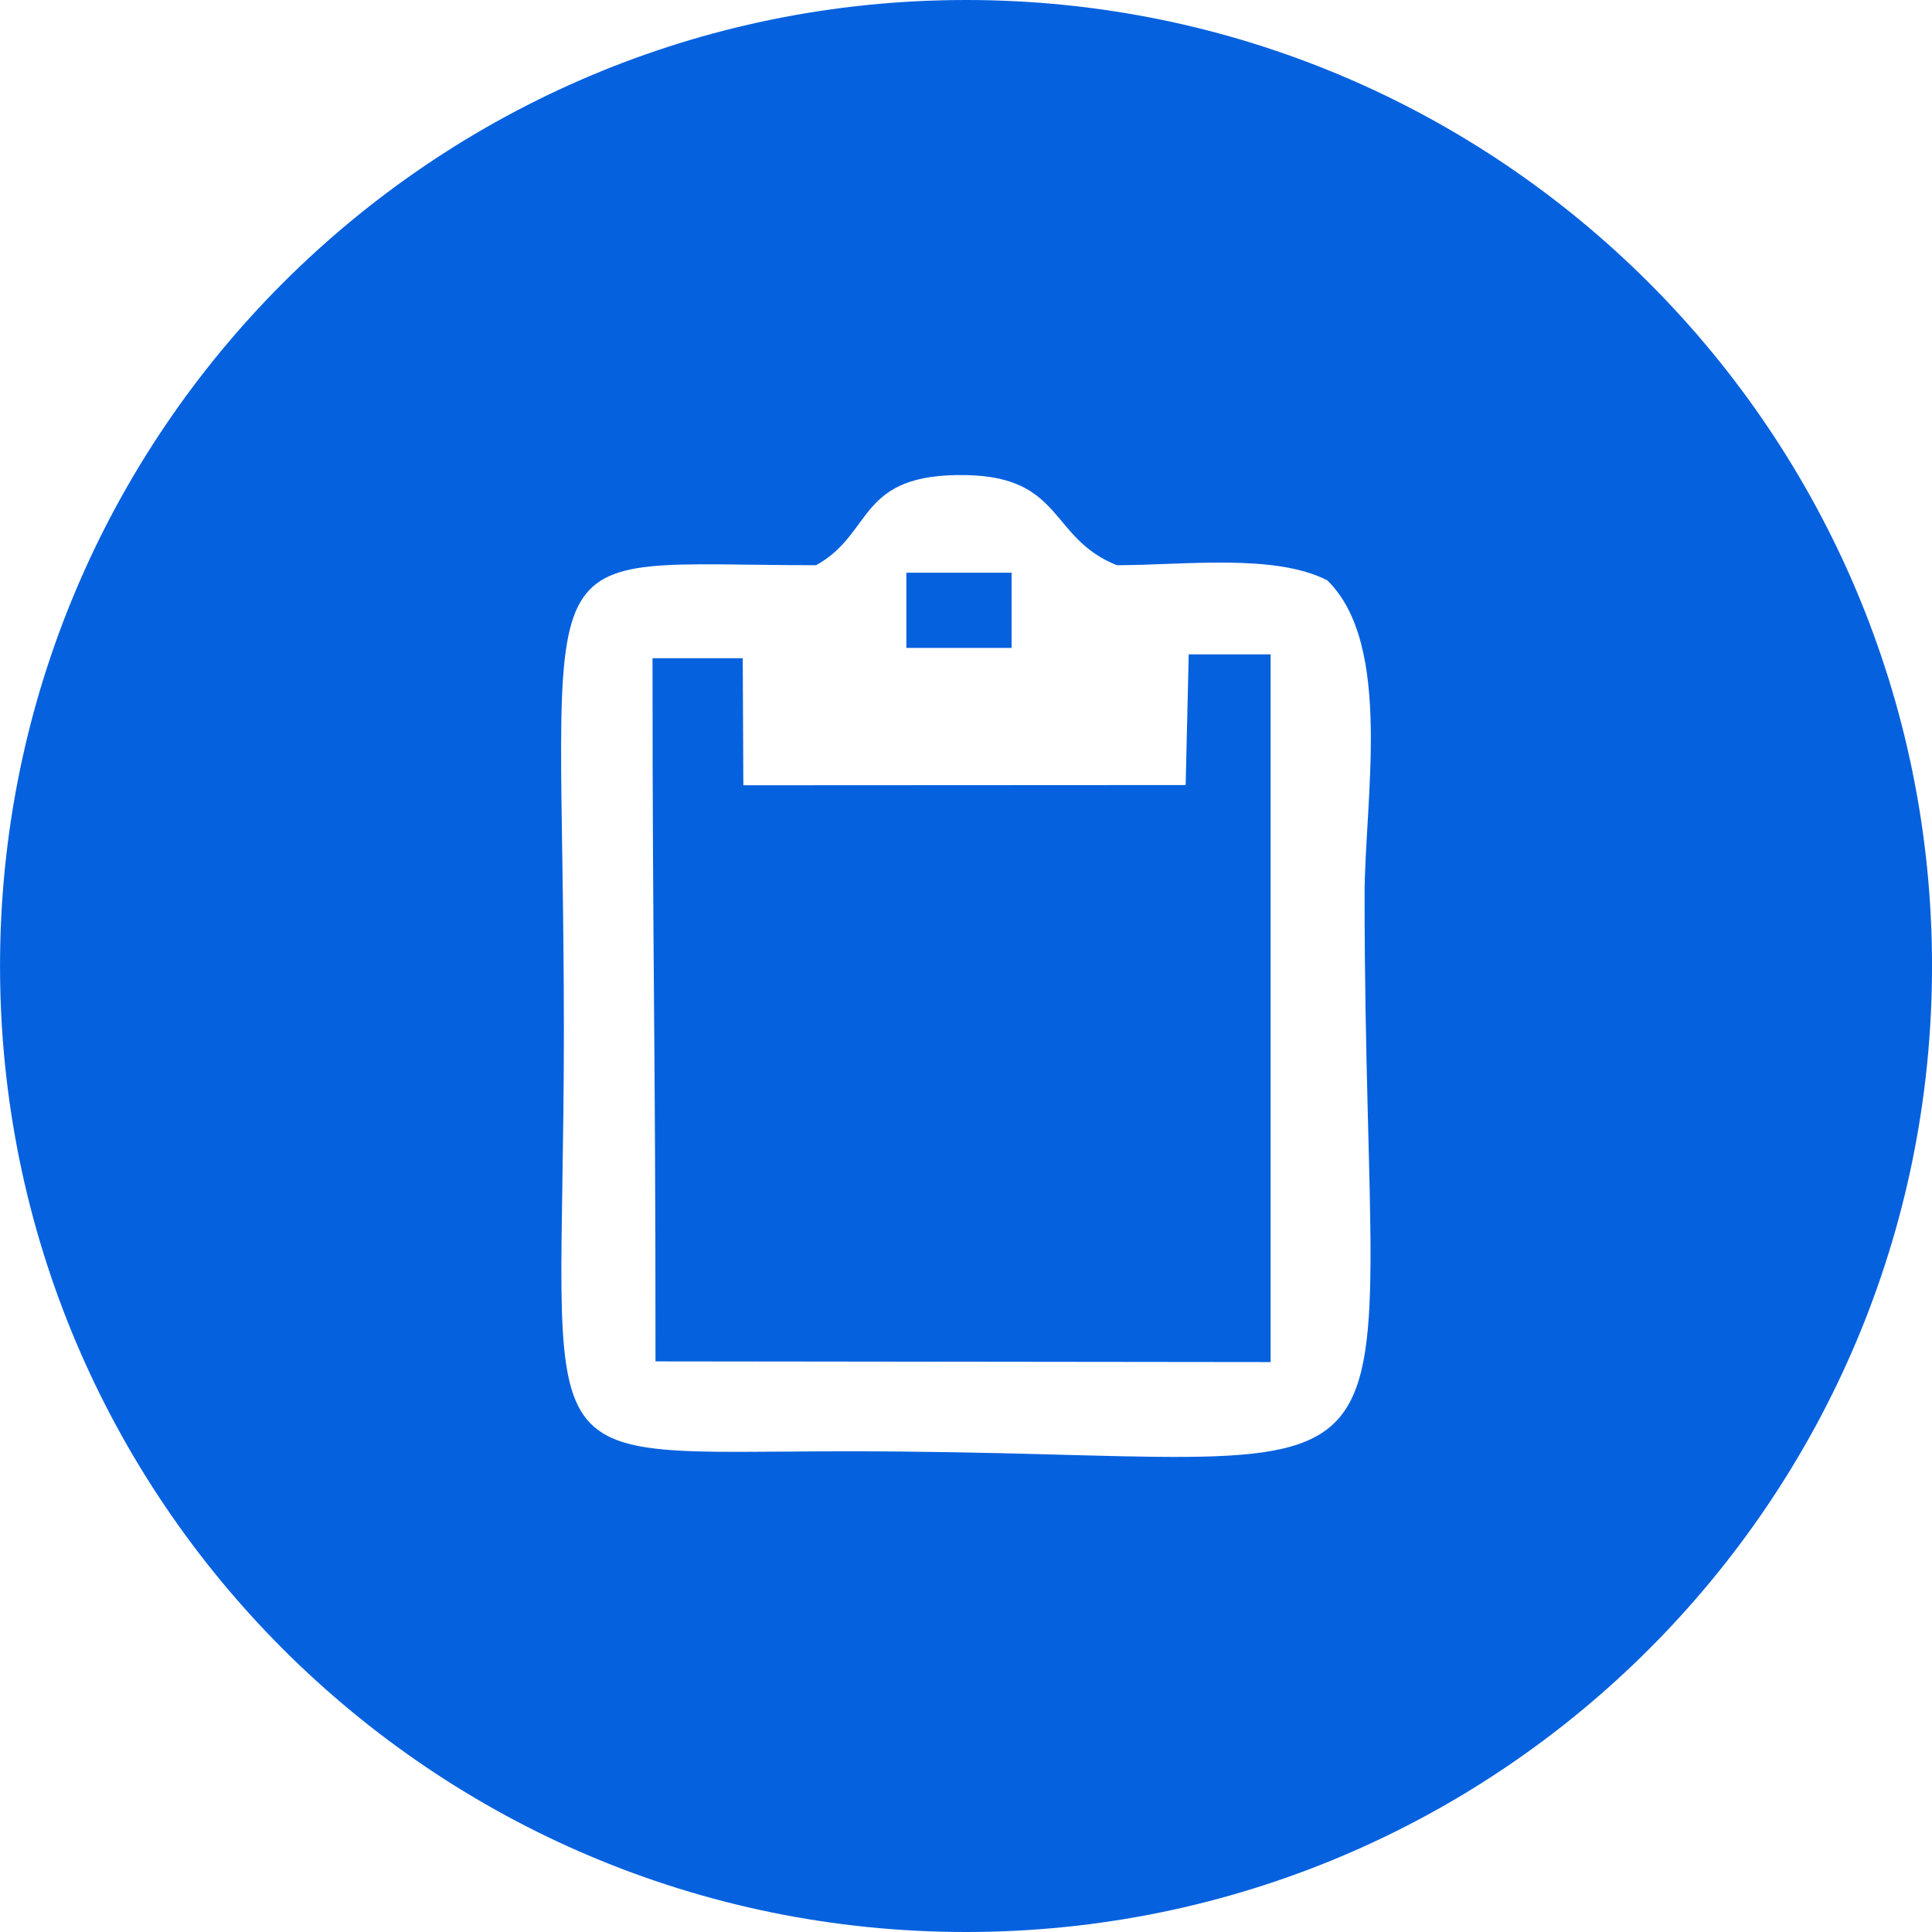
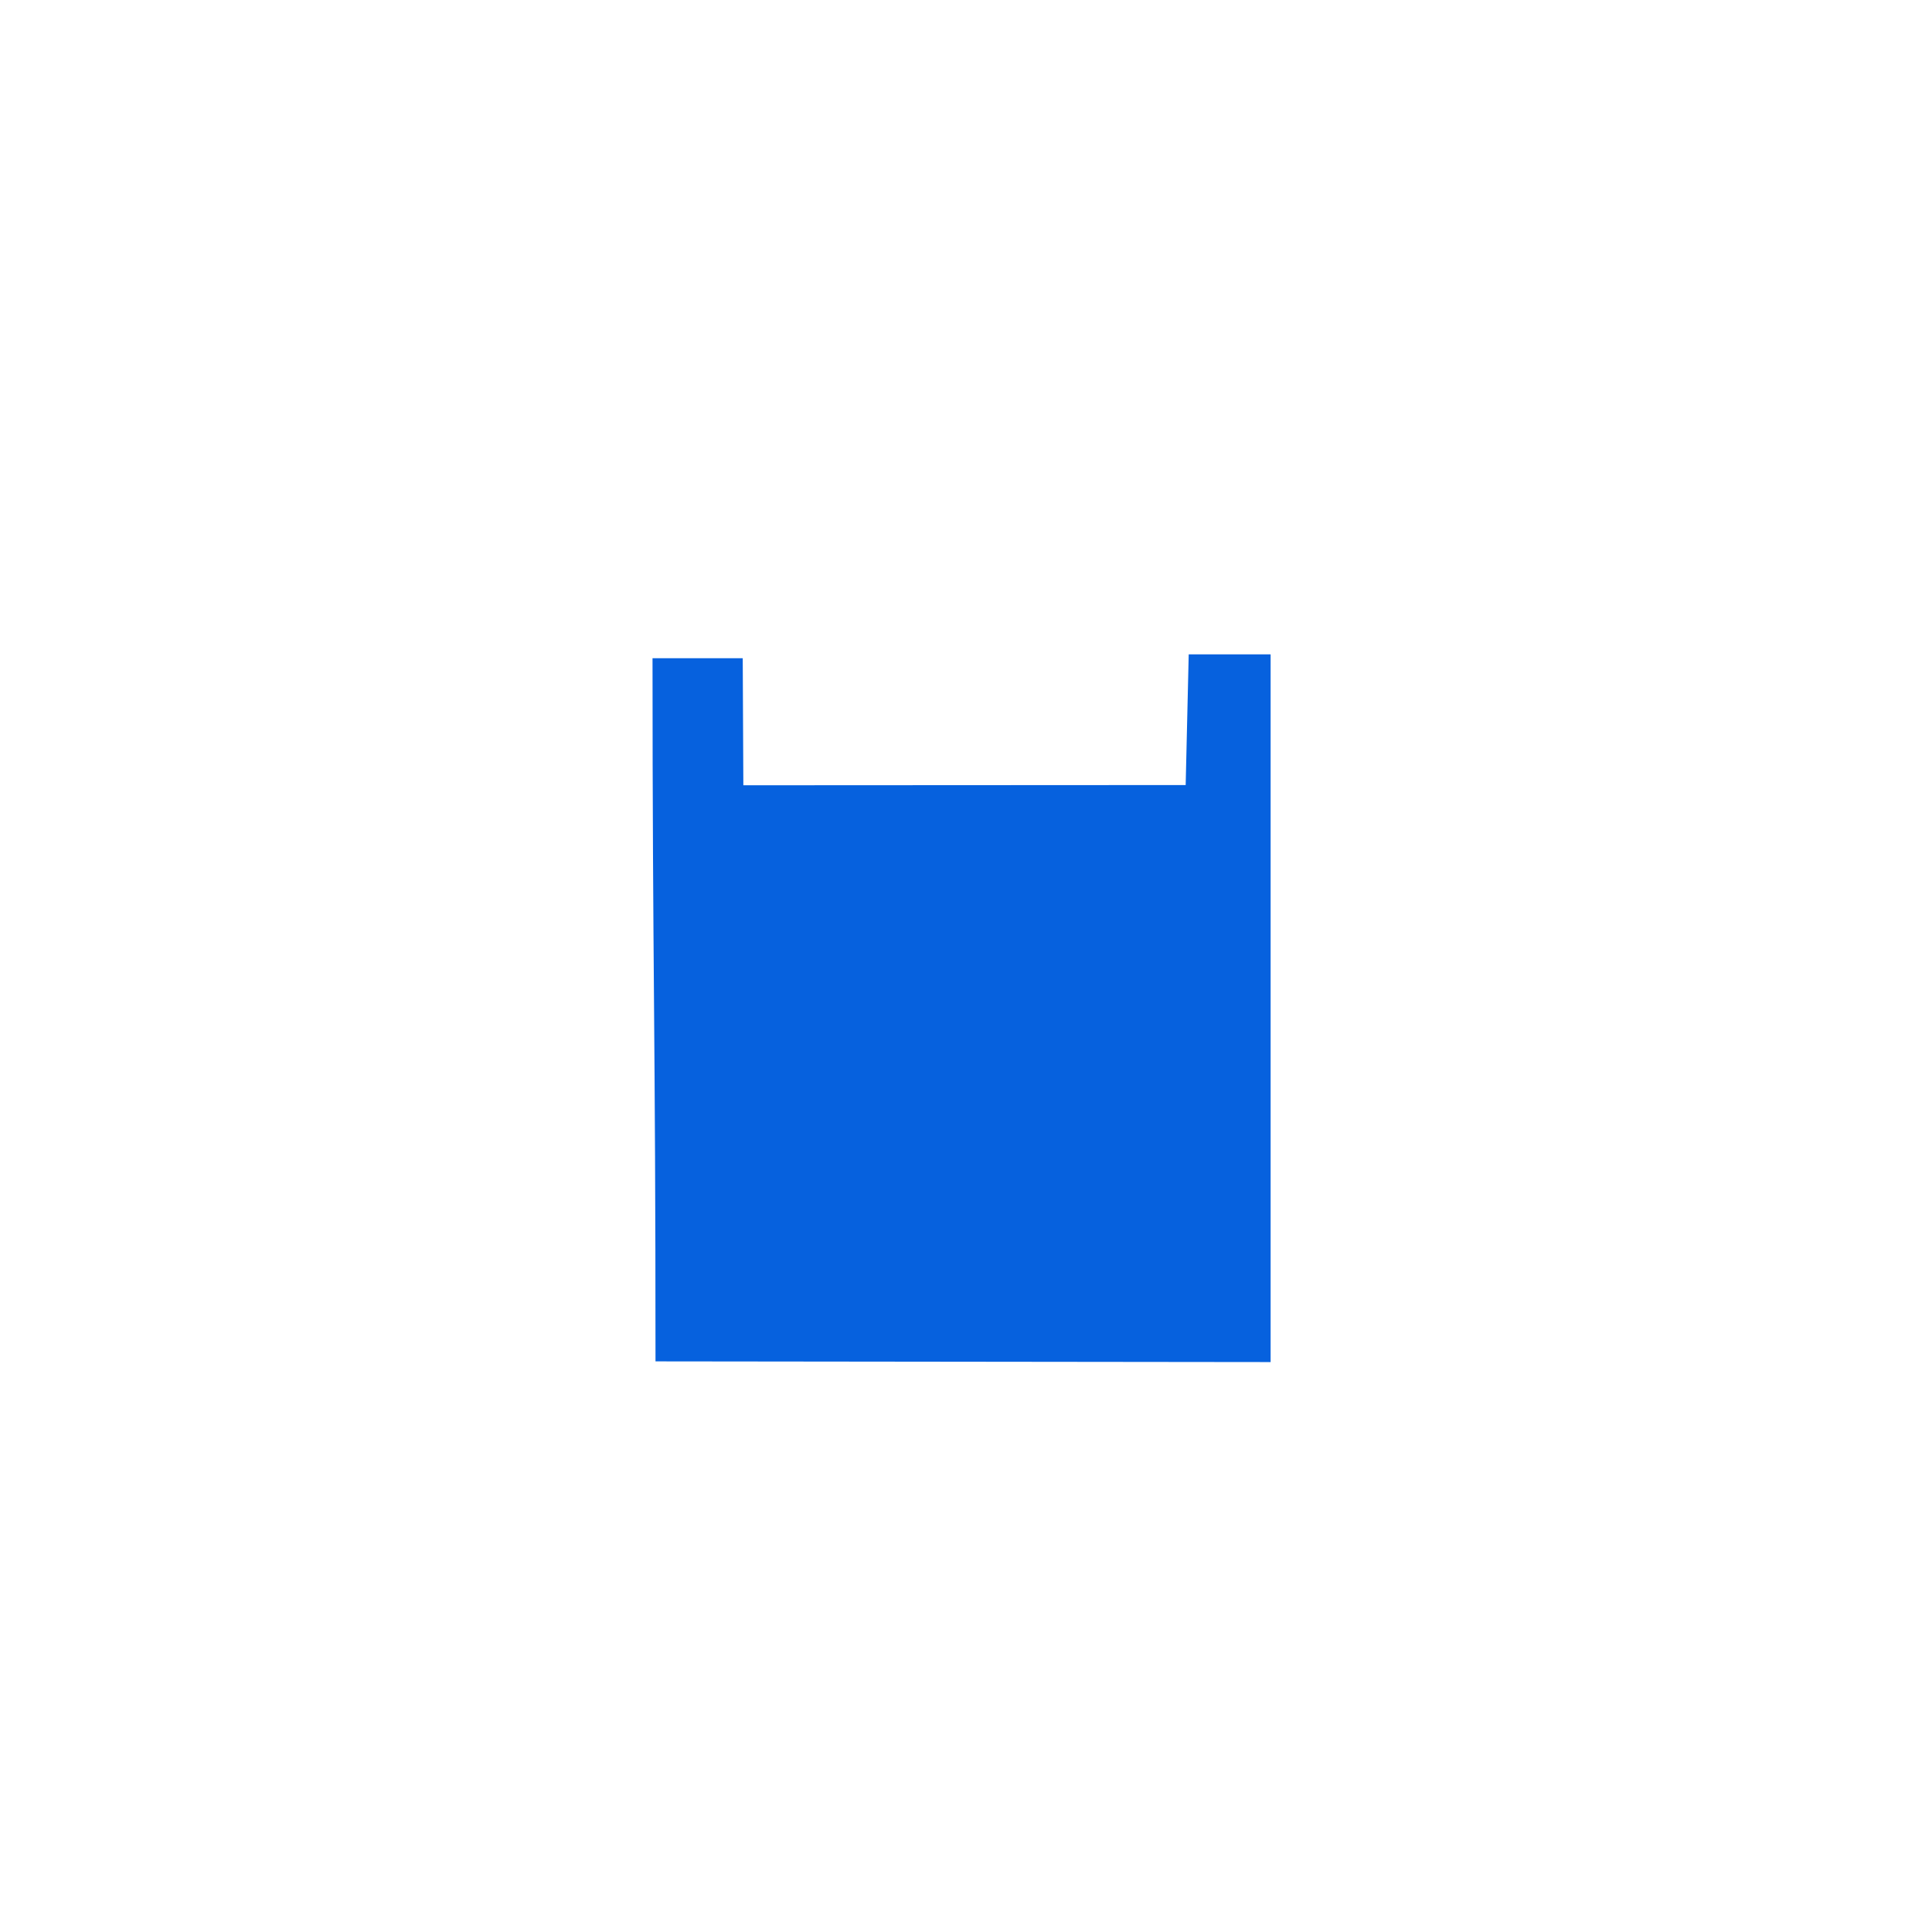
<svg xmlns="http://www.w3.org/2000/svg" xml:space="preserve" width="0.667in" height="0.667in" version="1.1" style="shape-rendering:geometricPrecision; text-rendering:geometricPrecision; image-rendering:optimizeQuality; fill-rule:evenodd; clip-rule:evenodd" viewBox="0 0 666.66 666.66">
  <defs>
    <style type="text/css">
   
    .fil0 {fill:#0661DE}
   
  </style>
  </defs>
  <g id="Layer_x0020_1">
-     <path class="fil0" d="M470.87 309.17c-0,226.89 34.39,191.52 -178.87,191.62 -114.16,0.05 -97.43,11.28 -97.43,-144.93 0,-175.67 -16.42,-160.83 87.05,-160.83 20.13,-11.15 13.89,-31.8 51.72,-31.09 33.7,0.63 28.67,21.75 52.04,31.09 23.34,0 54.39,-4.12 72.64,5.24 22.81,22.33 12.84,75.94 12.84,108.91zm195.8 24.16c0,-184.09 -149.24,-333.33 -333.33,-333.33 -184.09,0 -333.33,149.24 -333.33,333.33 0,184.09 149.24,333.33 333.33,333.33 184.09,0 333.33,-149.24 333.33,-333.33z" />
-     <polygon class="fil0" points="312.75,223.57 349.06,223.57 349.06,197.62 312.75,197.62 " />
    <path class="fil0" d="M409.13 270.89l-152.63 0.08 -0.21 -43.84 -31.13 0c-0,107.35 1.04,129.42 1.03,242.63l212.25 0.24 0 -244.21 -28.26 0 -1.05 45.09z" />
  </g>
</svg>